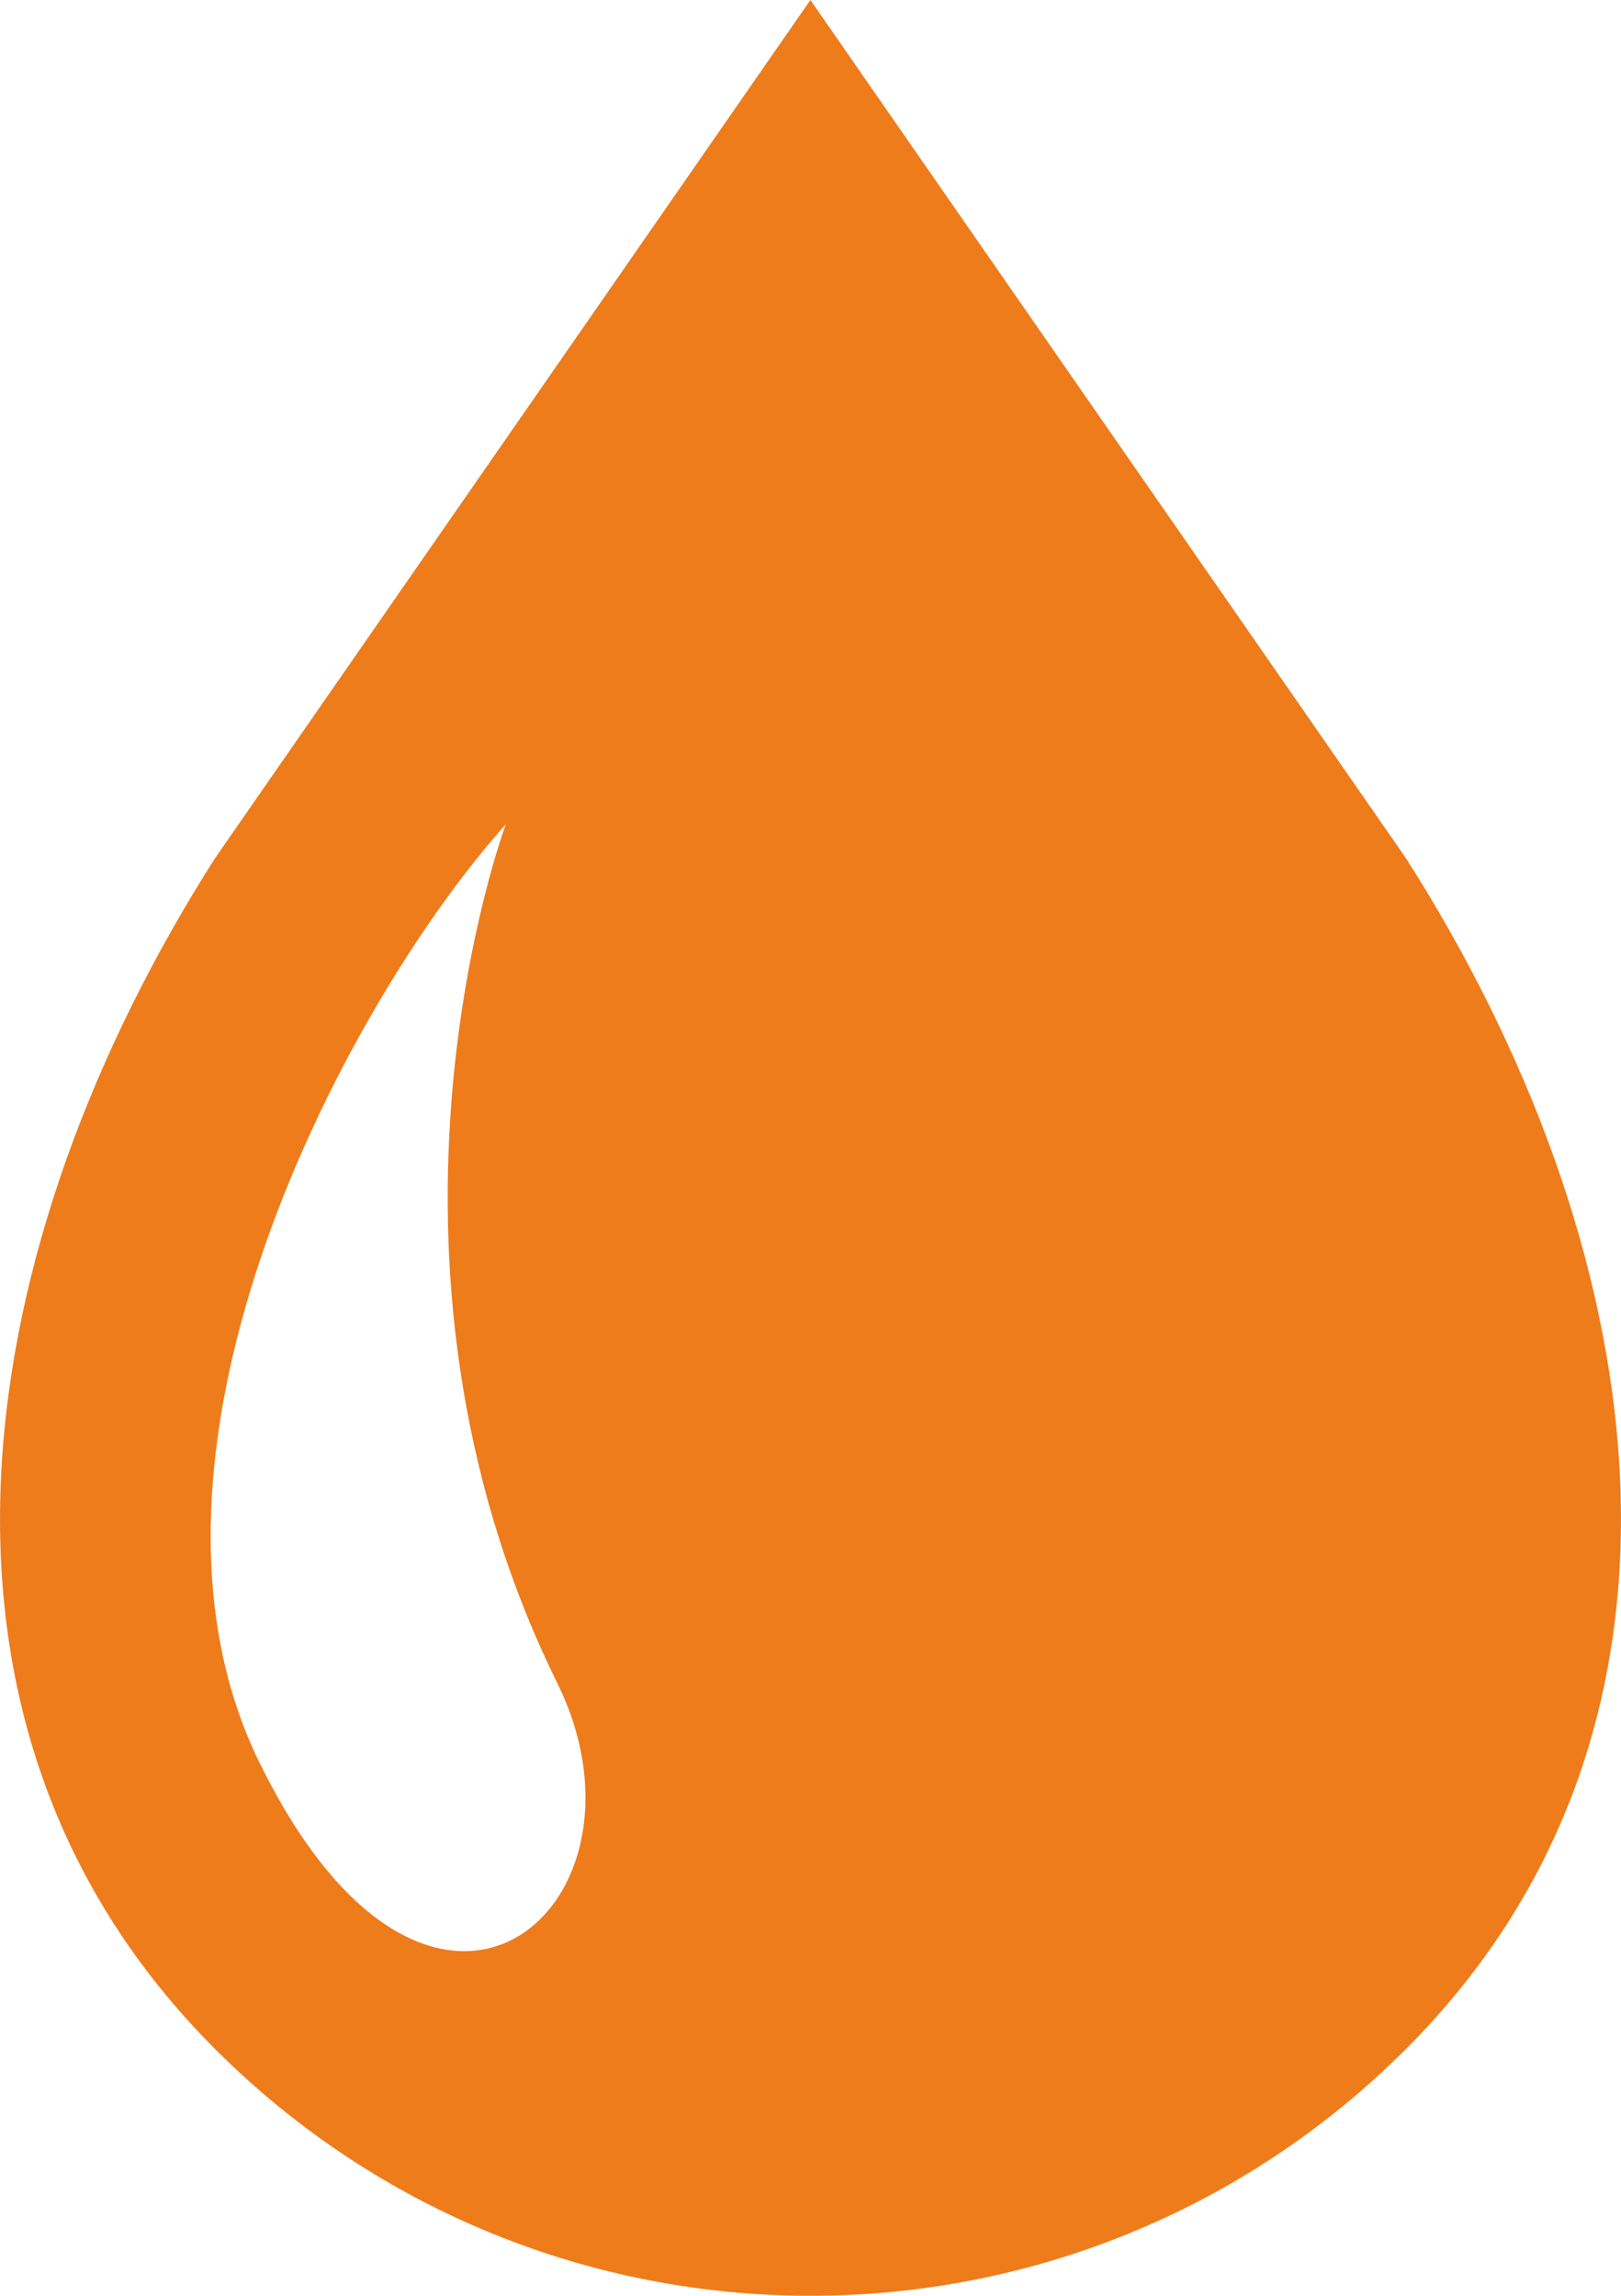
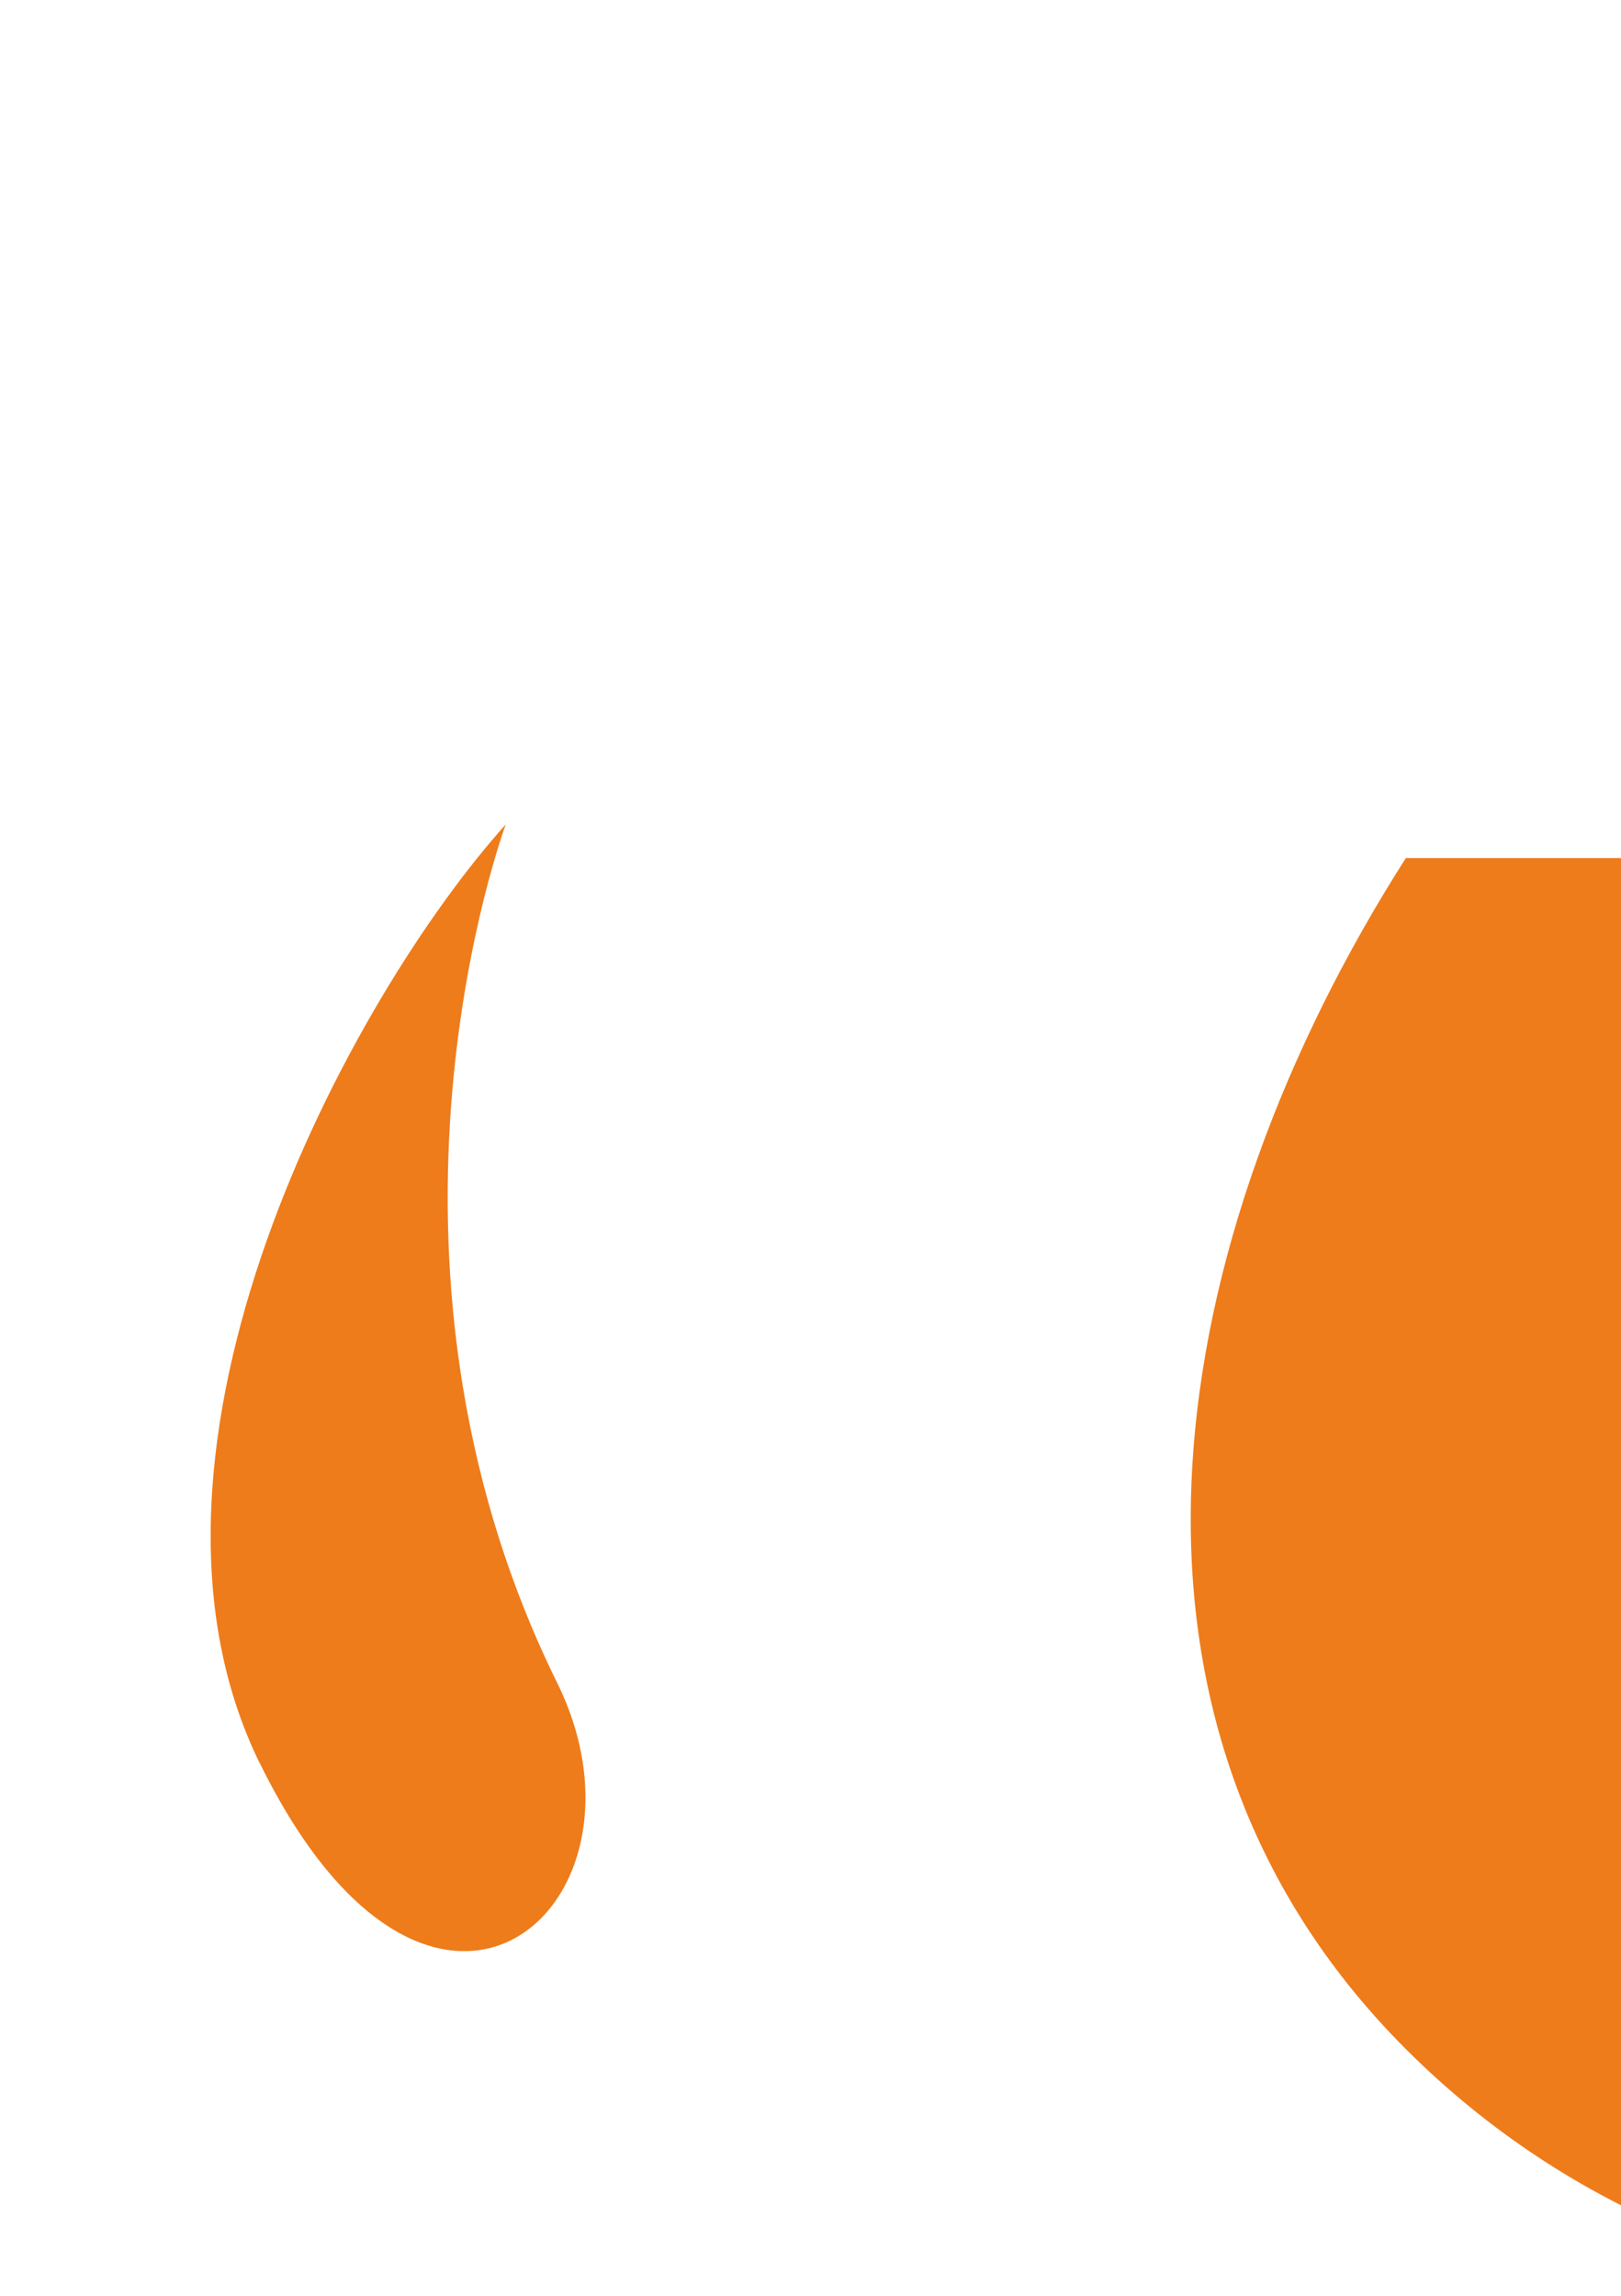
<svg xmlns="http://www.w3.org/2000/svg" id="_レイヤー_2" data-name="レイヤー 2" viewBox="0 0 75.57 107">
  <defs>
    <style>
      .cls-1 {
        fill: #ee7c1b;
      }
    </style>
  </defs>
  <g id="_編集モード" data-name="編集モード">
-     <path class="cls-1" d="M65.54,39.99L37.78,0,10.03,39.99c-11.26,17.65-15.33,40.18,0,55.51,15.33,15.33,40.18,15.33,55.51,0,0,0,0,0,0,0,15.33-15.33,11.26-37.87,0-55.51ZM12.11,82.18c-7.21-14.68,4.27-35.75,11.47-43.76,0,0-7.47,20.01,2.4,40.02,5.12,10.38-5.83,20.12-13.87,3.73Z" />
+     <path class="cls-1" d="M65.54,39.99c-11.26,17.65-15.33,40.18,0,55.51,15.33,15.33,40.18,15.33,55.51,0,0,0,0,0,0,0,15.33-15.33,11.26-37.87,0-55.51ZM12.11,82.18c-7.21-14.68,4.27-35.75,11.47-43.76,0,0-7.47,20.01,2.4,40.02,5.12,10.38-5.83,20.12-13.87,3.73Z" />
  </g>
</svg>